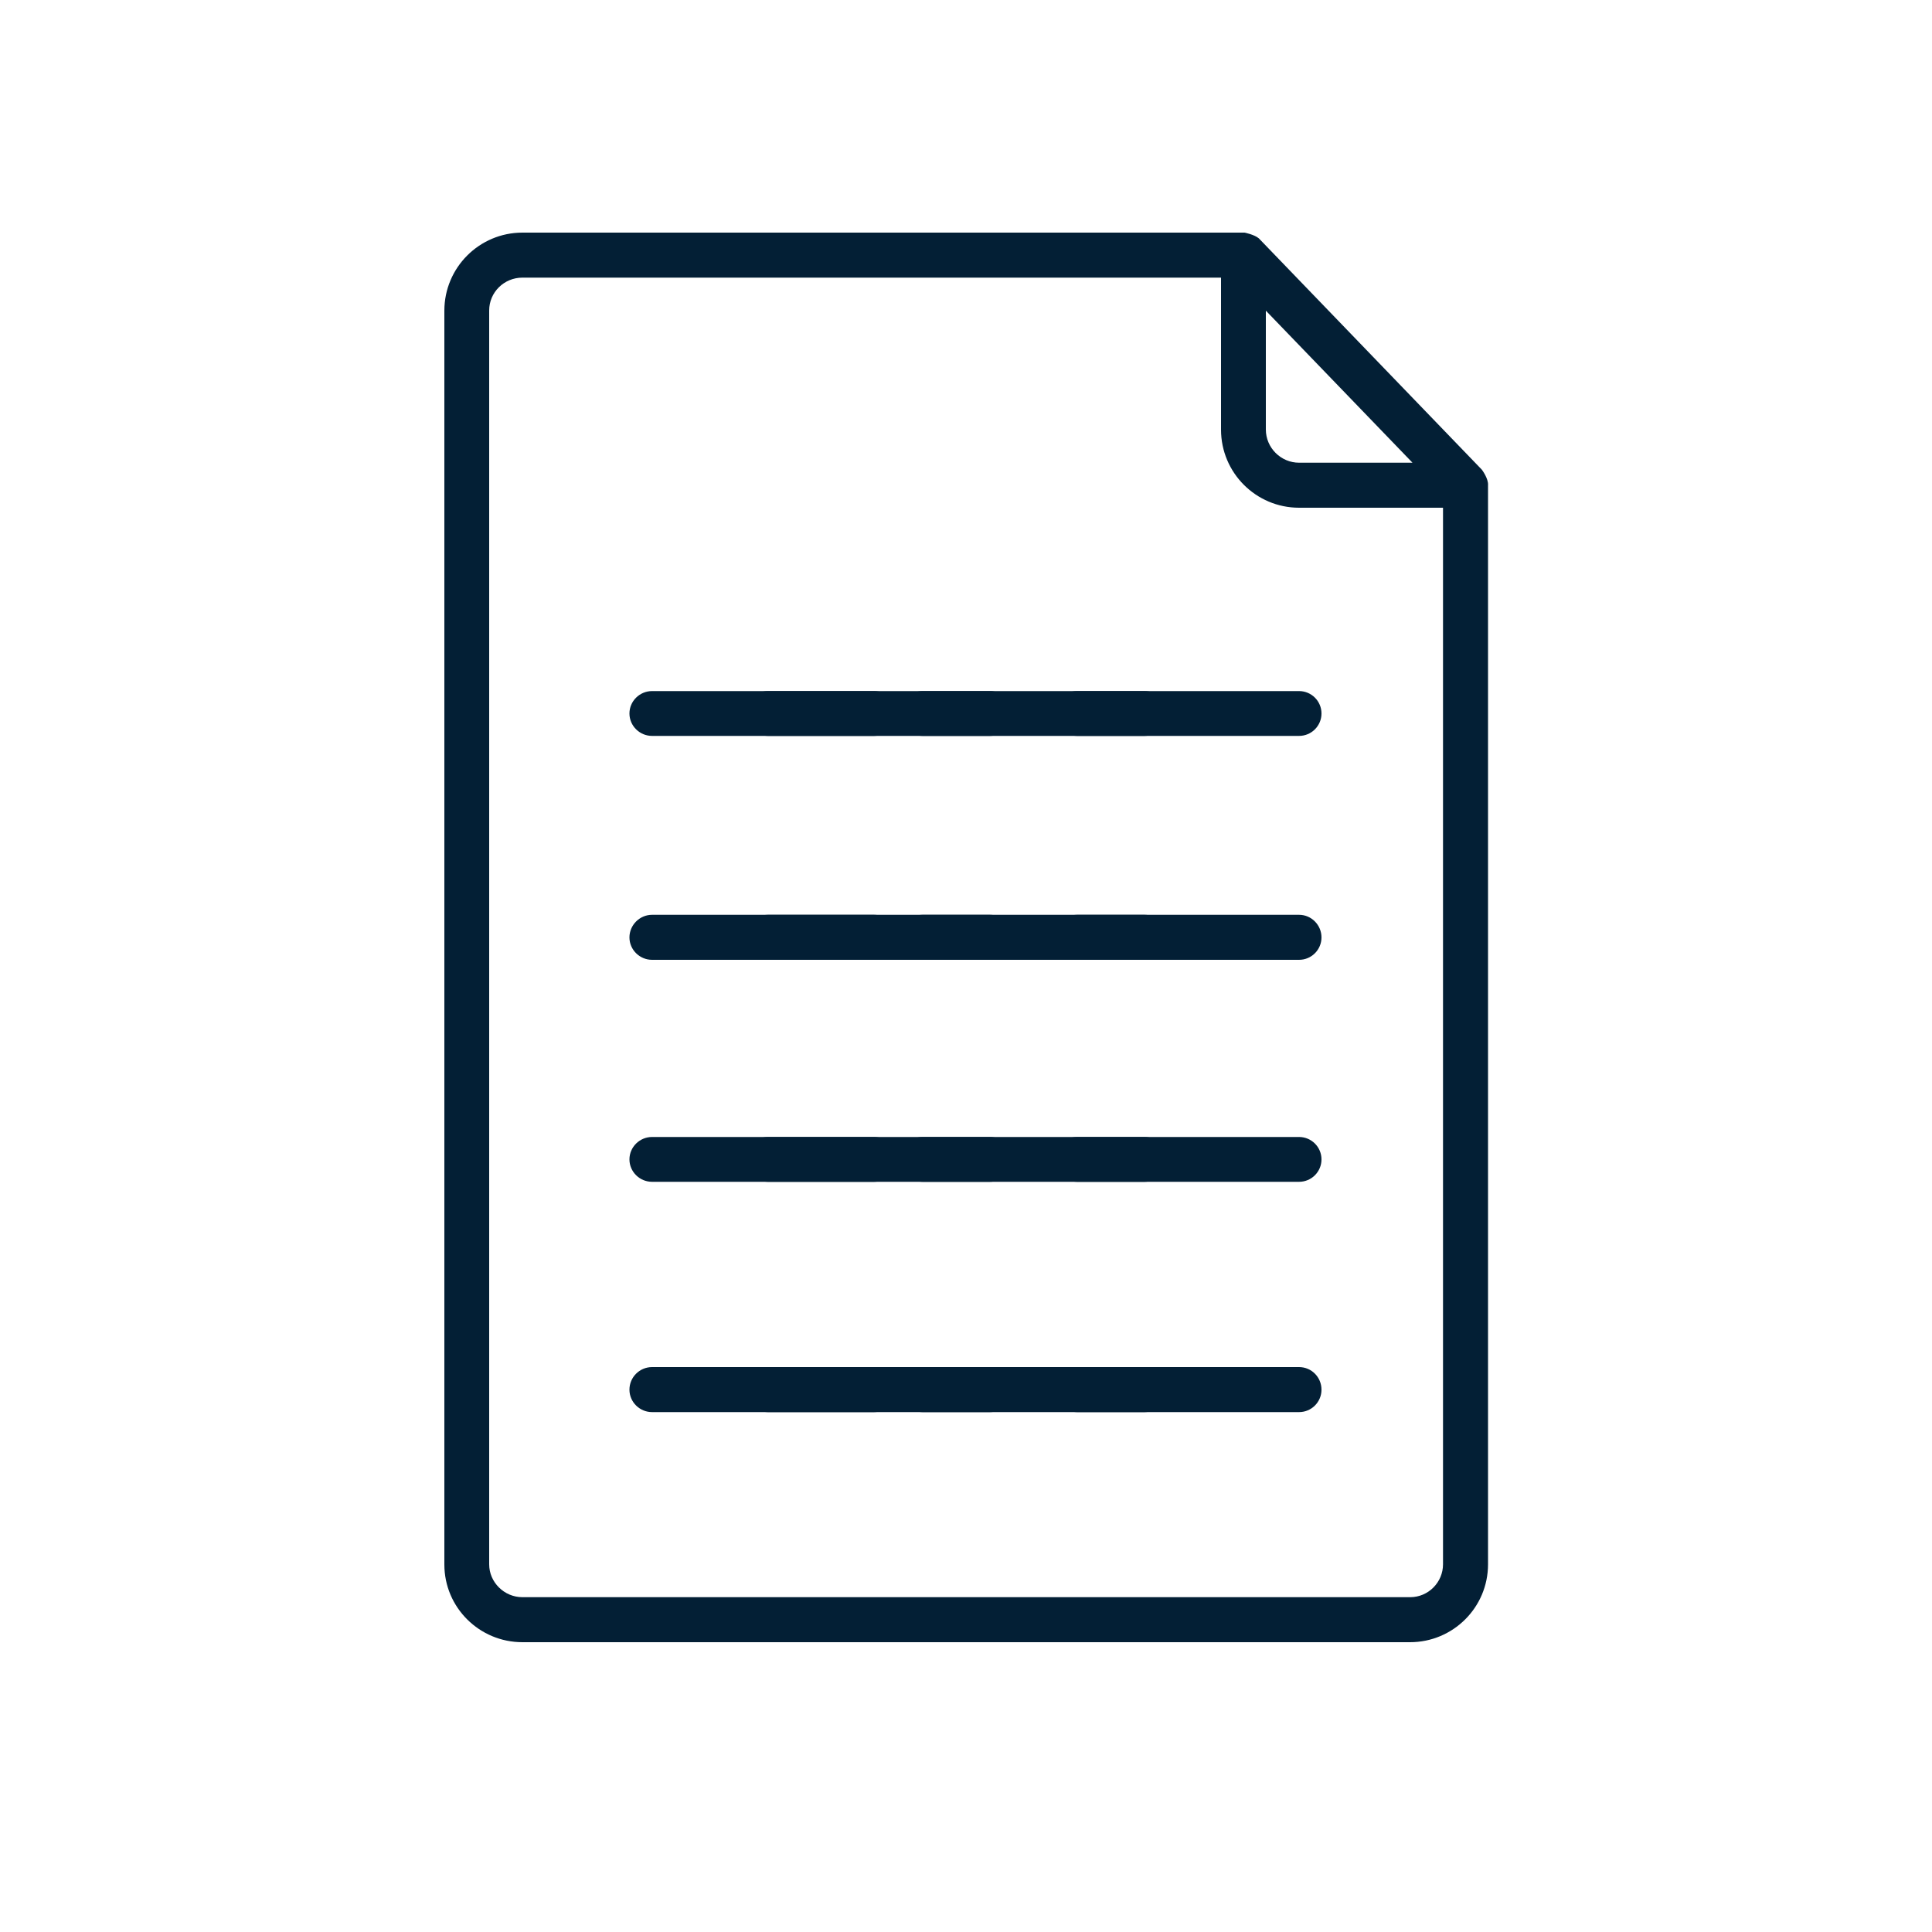
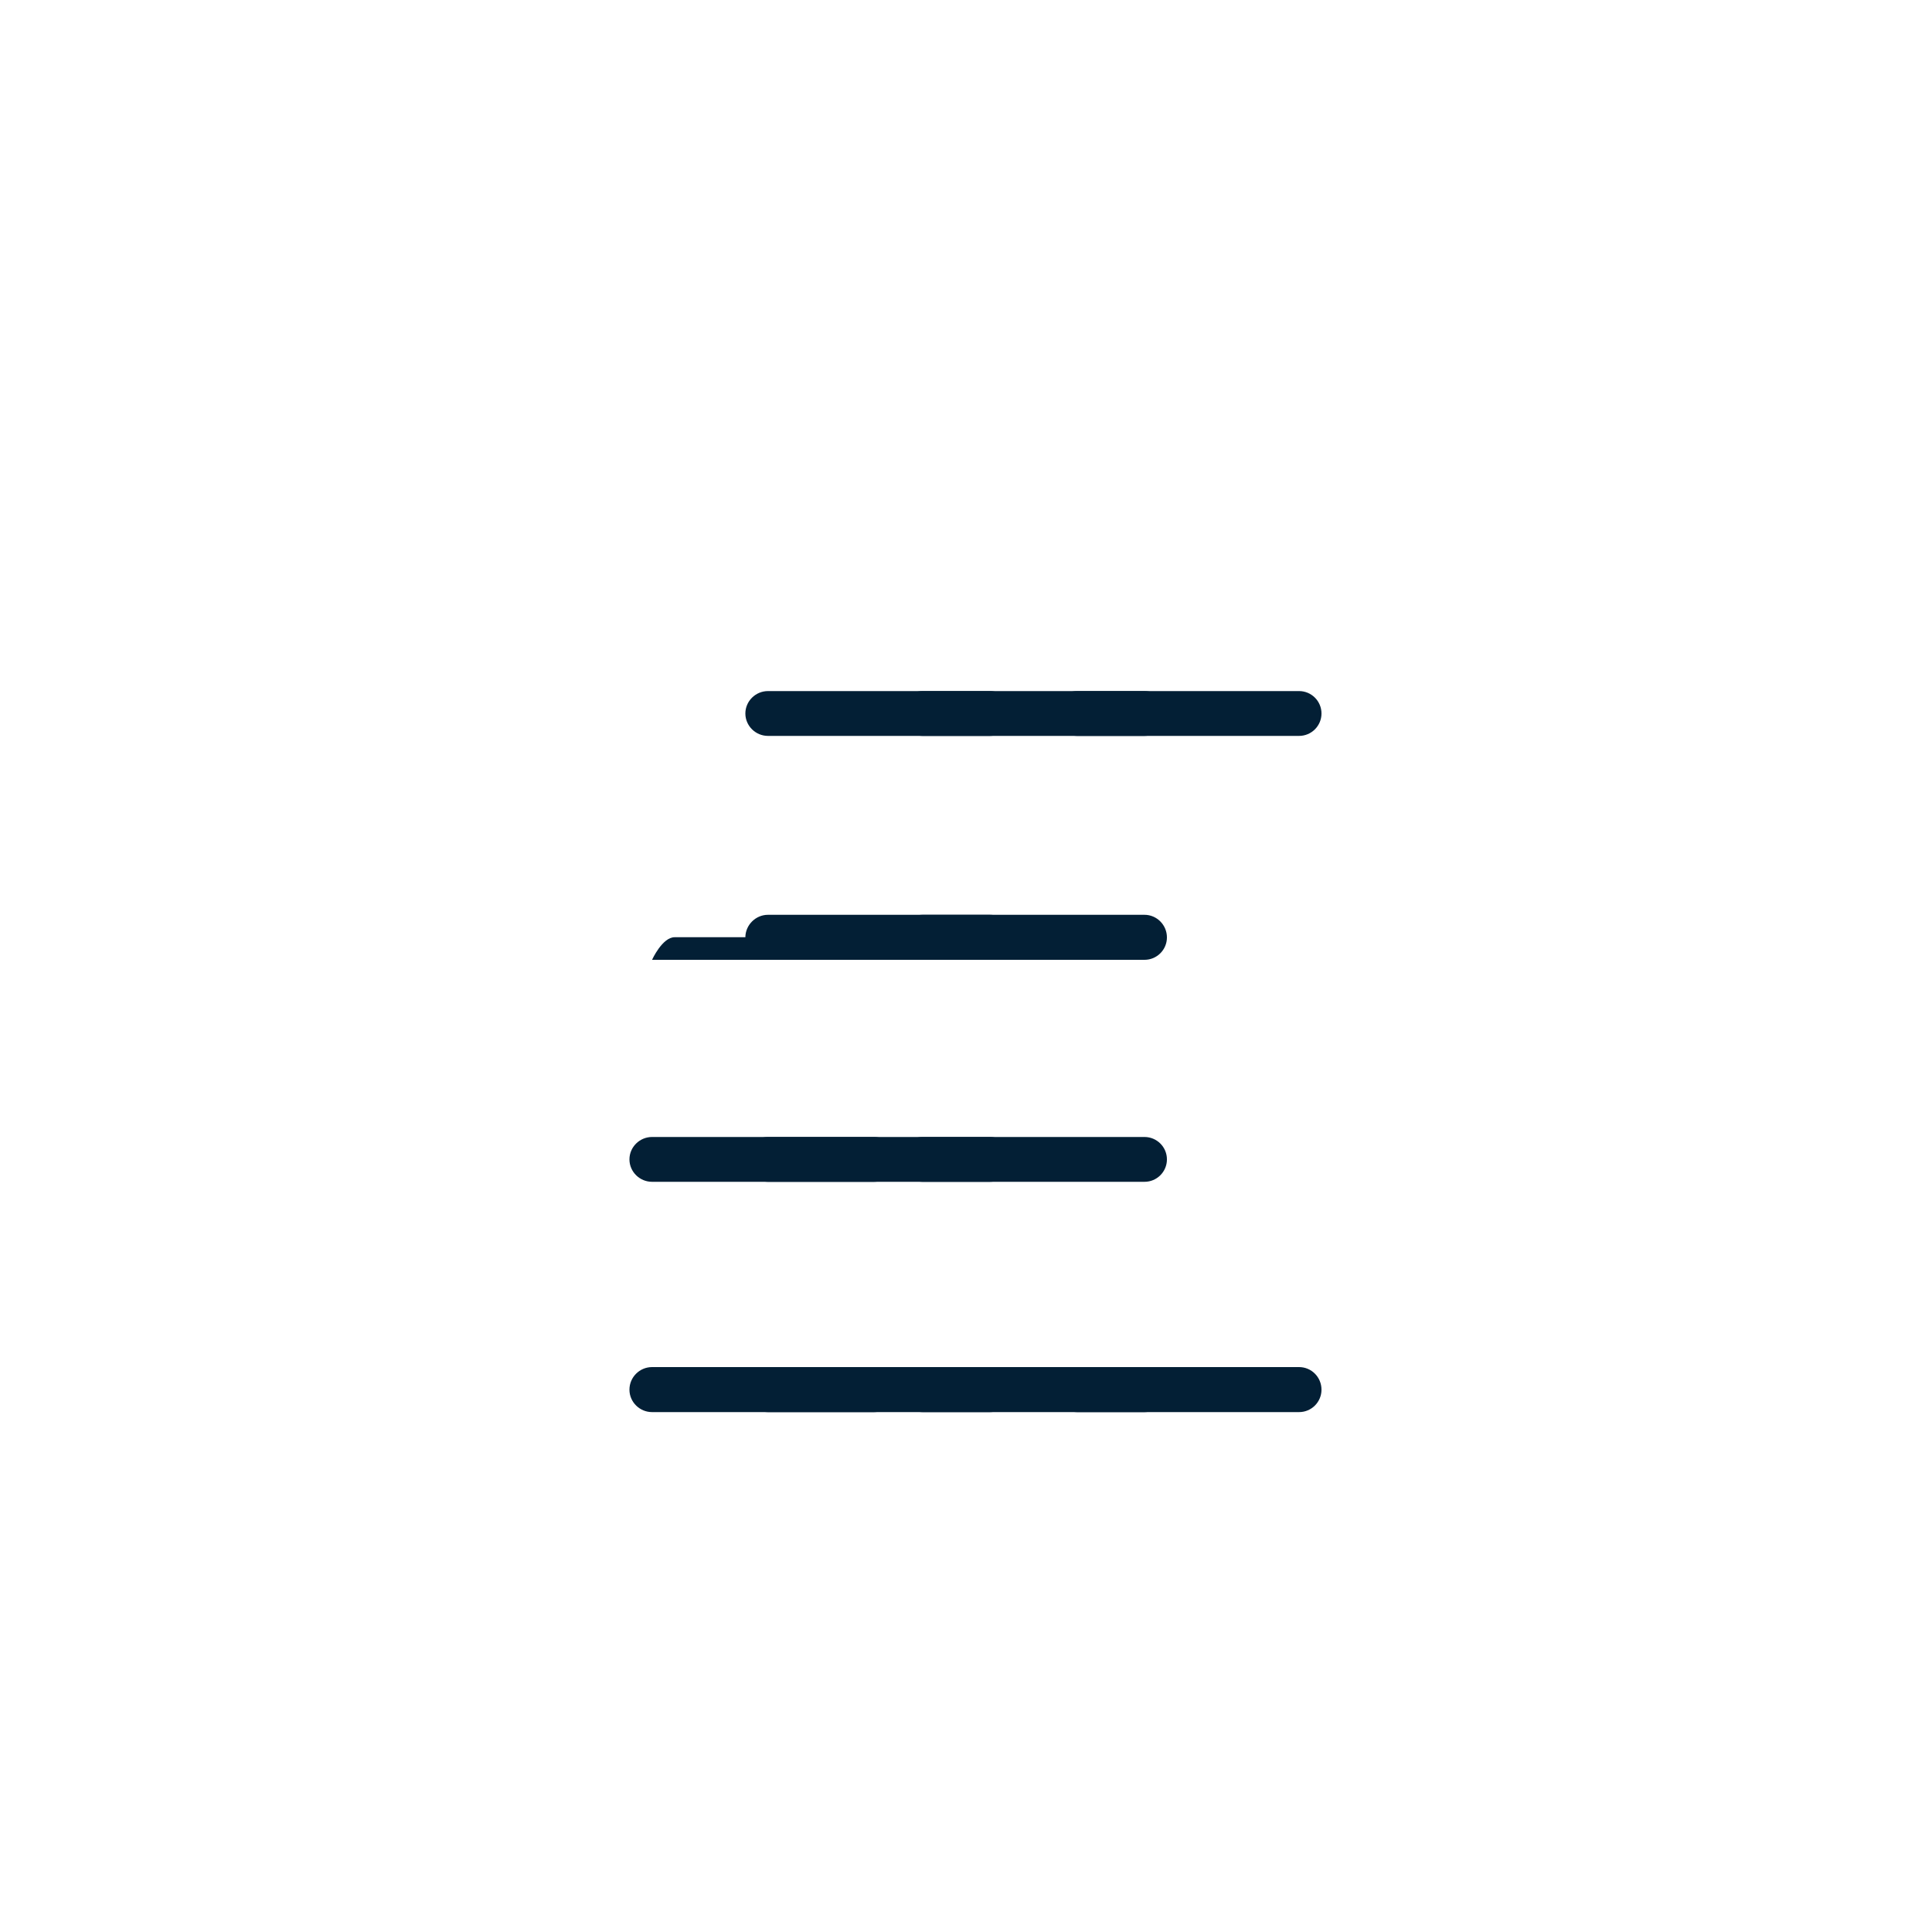
<svg xmlns="http://www.w3.org/2000/svg" version="1.1" id="Layer_1" x="0px" y="0px" viewBox="0 0 100 100" style="enable-background:new 0 0 100 100;" xml:space="preserve">
  <style type="text/css">
	.st0{fill:#031F35;}
	.st1{clip-path:url(#SVGID_00000174561647253831196120000000129657926664895409_);}
	.st2{fill:#FFFFFF;}
	.st3{fill:none;stroke:#011520;stroke-width:2;stroke-linejoin:round;stroke-miterlimit:10;}
	.st4{fill:none;stroke:#011520;stroke-width:2;stroke-miterlimit:10;}
	.st5{fill:none;stroke:#313131;stroke-width:1.8;stroke-linecap:round;stroke-linejoin:round;stroke-miterlimit:10;}
	.st6{fill:#313131;}
	.st7{fill:#313131;stroke:#313131;stroke-width:1.8;stroke-linecap:round;stroke-linejoin:round;stroke-miterlimit:10;}
	.st8{fill:none;stroke:#262626;stroke-width:2;stroke-linecap:round;stroke-linejoin:round;stroke-miterlimit:10;}
	.st9{fill:none;stroke:#FFFFFF;stroke-width:6;stroke-miterlimit:10;}
	.st10{fill:none;stroke:#1A1C1E;stroke-width:1.992;stroke-miterlimit:10;}
	.st11{fill:none;stroke:#1A1C1E;stroke-width:1.992;stroke-linejoin:round;stroke-miterlimit:10;}
</style>
  <g>
-     <path class="st0" d="M76.7,24.31L65.16,12.34c-0.23-0.2-0.74-0.3-0.74-0.3H27.04c-2.23,0-4.04,1.81-4.04,4.04v64.9   C23,83.2,24.81,85,27.04,85h45.94c2.23,0,4.04-1.8,4.04-4.03V25.12C77.05,24.77,76.7,24.31,76.7,24.31z M65.52,16.08l7.59,7.87   h-5.87c-0.94,0-1.72-0.77-1.72-1.72V16.08z M74.69,80.97c0,0.93-0.76,1.7-1.7,1.7H27.04c-0.94,0-1.72-0.77-1.72-1.7v-64.9   c0-0.94,0.77-1.7,1.72-1.7H63.2v7.87c0,2.23,1.81,4.04,4.04,4.04h7.45V80.97z" />
    <path class="st0" d="M64.49,12.04 M65.08,12.28 M65.01,12.23 M64.93,12.17 M64.85,12.14 M64.58,12.06 M76.76,24.39 M76.8,24.44    M77.01,25.07" />
  </g>
  <g>
-     <path class="st0" d="M68.4,48.52c0,0.64-0.52,1.16-1.16,1.16H55.75c-0.64,0-1.17-0.52-1.17-1.16s0.53-1.17,1.17-1.17h11.49   C67.88,47.35,68.4,47.88,68.4,48.52z" />
-   </g>
+     </g>
  <g>
    <path class="st0" d="M68.4,36.93c0,0.64-0.52,1.16-1.16,1.16H55.75c-0.64,0-1.17-0.52-1.17-1.16c0-0.64,0.53-1.16,1.17-1.16h11.49   C67.88,35.77,68.4,36.29,68.4,36.93z" />
  </g>
  <g>
-     <path class="st0" d="M68.4,60.01c0,0.64-0.52,1.16-1.16,1.16H55.75c-0.64,0-1.17-0.52-1.17-1.16c0-0.64,0.53-1.16,1.17-1.16h11.49   C67.88,58.85,68.4,59.37,68.4,60.01z" />
-   </g>
+     </g>
  <g>
    <path class="st0" d="M68.4,71.93c0,0.64-0.52,1.16-1.16,1.16H55.75c-0.64,0-1.17-0.52-1.17-1.16c0-0.65,0.53-1.17,1.17-1.17h11.49   C67.88,70.76,68.4,71.28,68.4,71.93z" />
  </g>
  <g>
    <path class="st0" d="M60.4,48.52c0,0.64-0.52,1.16-1.16,1.16H47.75c-0.64,0-1.17-0.52-1.17-1.16s0.53-1.17,1.17-1.17h11.49   C59.88,47.35,60.4,47.88,60.4,48.52z" />
  </g>
  <g>
    <path class="st0" d="M60.4,36.93c0,0.64-0.52,1.16-1.16,1.16H47.75c-0.64,0-1.17-0.52-1.17-1.16c0-0.64,0.53-1.16,1.17-1.16h11.49   C59.88,35.77,60.4,36.29,60.4,36.93z" />
  </g>
  <g>
    <path class="st0" d="M60.4,60.01c0,0.64-0.52,1.16-1.16,1.16H47.75c-0.64,0-1.17-0.52-1.17-1.16c0-0.64,0.53-1.16,1.17-1.16h11.49   C59.88,58.85,60.4,59.37,60.4,60.01z" />
  </g>
  <g>
    <path class="st0" d="M60.4,71.93c0,0.64-0.52,1.16-1.16,1.16H47.75c-0.64,0-1.17-0.52-1.17-1.16c0-0.65,0.53-1.17,1.17-1.17h11.49   C59.88,70.76,60.4,71.28,60.4,71.93z" />
  </g>
  <g>
    <path class="st0" d="M52.4,48.52c0,0.64-0.52,1.16-1.16,1.16H39.75c-0.64,0-1.17-0.52-1.17-1.16s0.53-1.17,1.17-1.17h11.49   C51.88,47.35,52.4,47.88,52.4,48.52z" />
  </g>
  <g>
    <path class="st0" d="M52.4,36.93c0,0.64-0.52,1.16-1.16,1.16H39.75c-0.64,0-1.17-0.52-1.17-1.16c0-0.64,0.53-1.16,1.17-1.16h11.49   C51.88,35.77,52.4,36.29,52.4,36.93z" />
  </g>
  <g>
    <path class="st0" d="M52.4,60.01c0,0.64-0.52,1.16-1.16,1.16H39.75c-0.64,0-1.17-0.52-1.17-1.16c0-0.64,0.53-1.16,1.17-1.16h11.49   C51.88,58.85,52.4,59.37,52.4,60.01z" />
  </g>
  <g>
    <path class="st0" d="M52.4,71.93c0,0.64-0.52,1.16-1.16,1.16H39.75c-0.64,0-1.17-0.52-1.17-1.16c0-0.65,0.53-1.17,1.17-1.17h11.49   C51.88,70.76,52.4,71.28,52.4,71.93z" />
  </g>
  <g>
-     <path class="st0" d="M46.4,48.52c0,0.64-0.52,1.16-1.16,1.16H33.75c-0.64,0-1.17-0.52-1.17-1.16s0.53-1.17,1.17-1.17h11.49   C45.88,47.35,46.4,47.88,46.4,48.52z" />
+     <path class="st0" d="M46.4,48.52c0,0.64-0.52,1.16-1.16,1.16H33.75s0.53-1.17,1.17-1.17h11.49   C45.88,47.35,46.4,47.88,46.4,48.52z" />
  </g>
  <g>
-     <path class="st0" d="M46.4,36.93c0,0.64-0.52,1.16-1.16,1.16H33.75c-0.64,0-1.17-0.52-1.17-1.16c0-0.64,0.53-1.16,1.17-1.16h11.49   C45.88,35.77,46.4,36.29,46.4,36.93z" />
-   </g>
+     </g>
  <g>
    <path class="st0" d="M46.4,60.01c0,0.64-0.52,1.16-1.16,1.16H33.75c-0.64,0-1.17-0.52-1.17-1.16c0-0.64,0.53-1.16,1.17-1.16h11.49   C45.88,58.85,46.4,59.37,46.4,60.01z" />
  </g>
  <g>
    <path class="st0" d="M46.4,71.93c0,0.64-0.52,1.16-1.16,1.16H33.75c-0.64,0-1.17-0.52-1.17-1.16c0-0.65,0.53-1.17,1.17-1.17h11.49   C45.88,70.76,46.4,71.28,46.4,71.93z" />
  </g>
</svg>